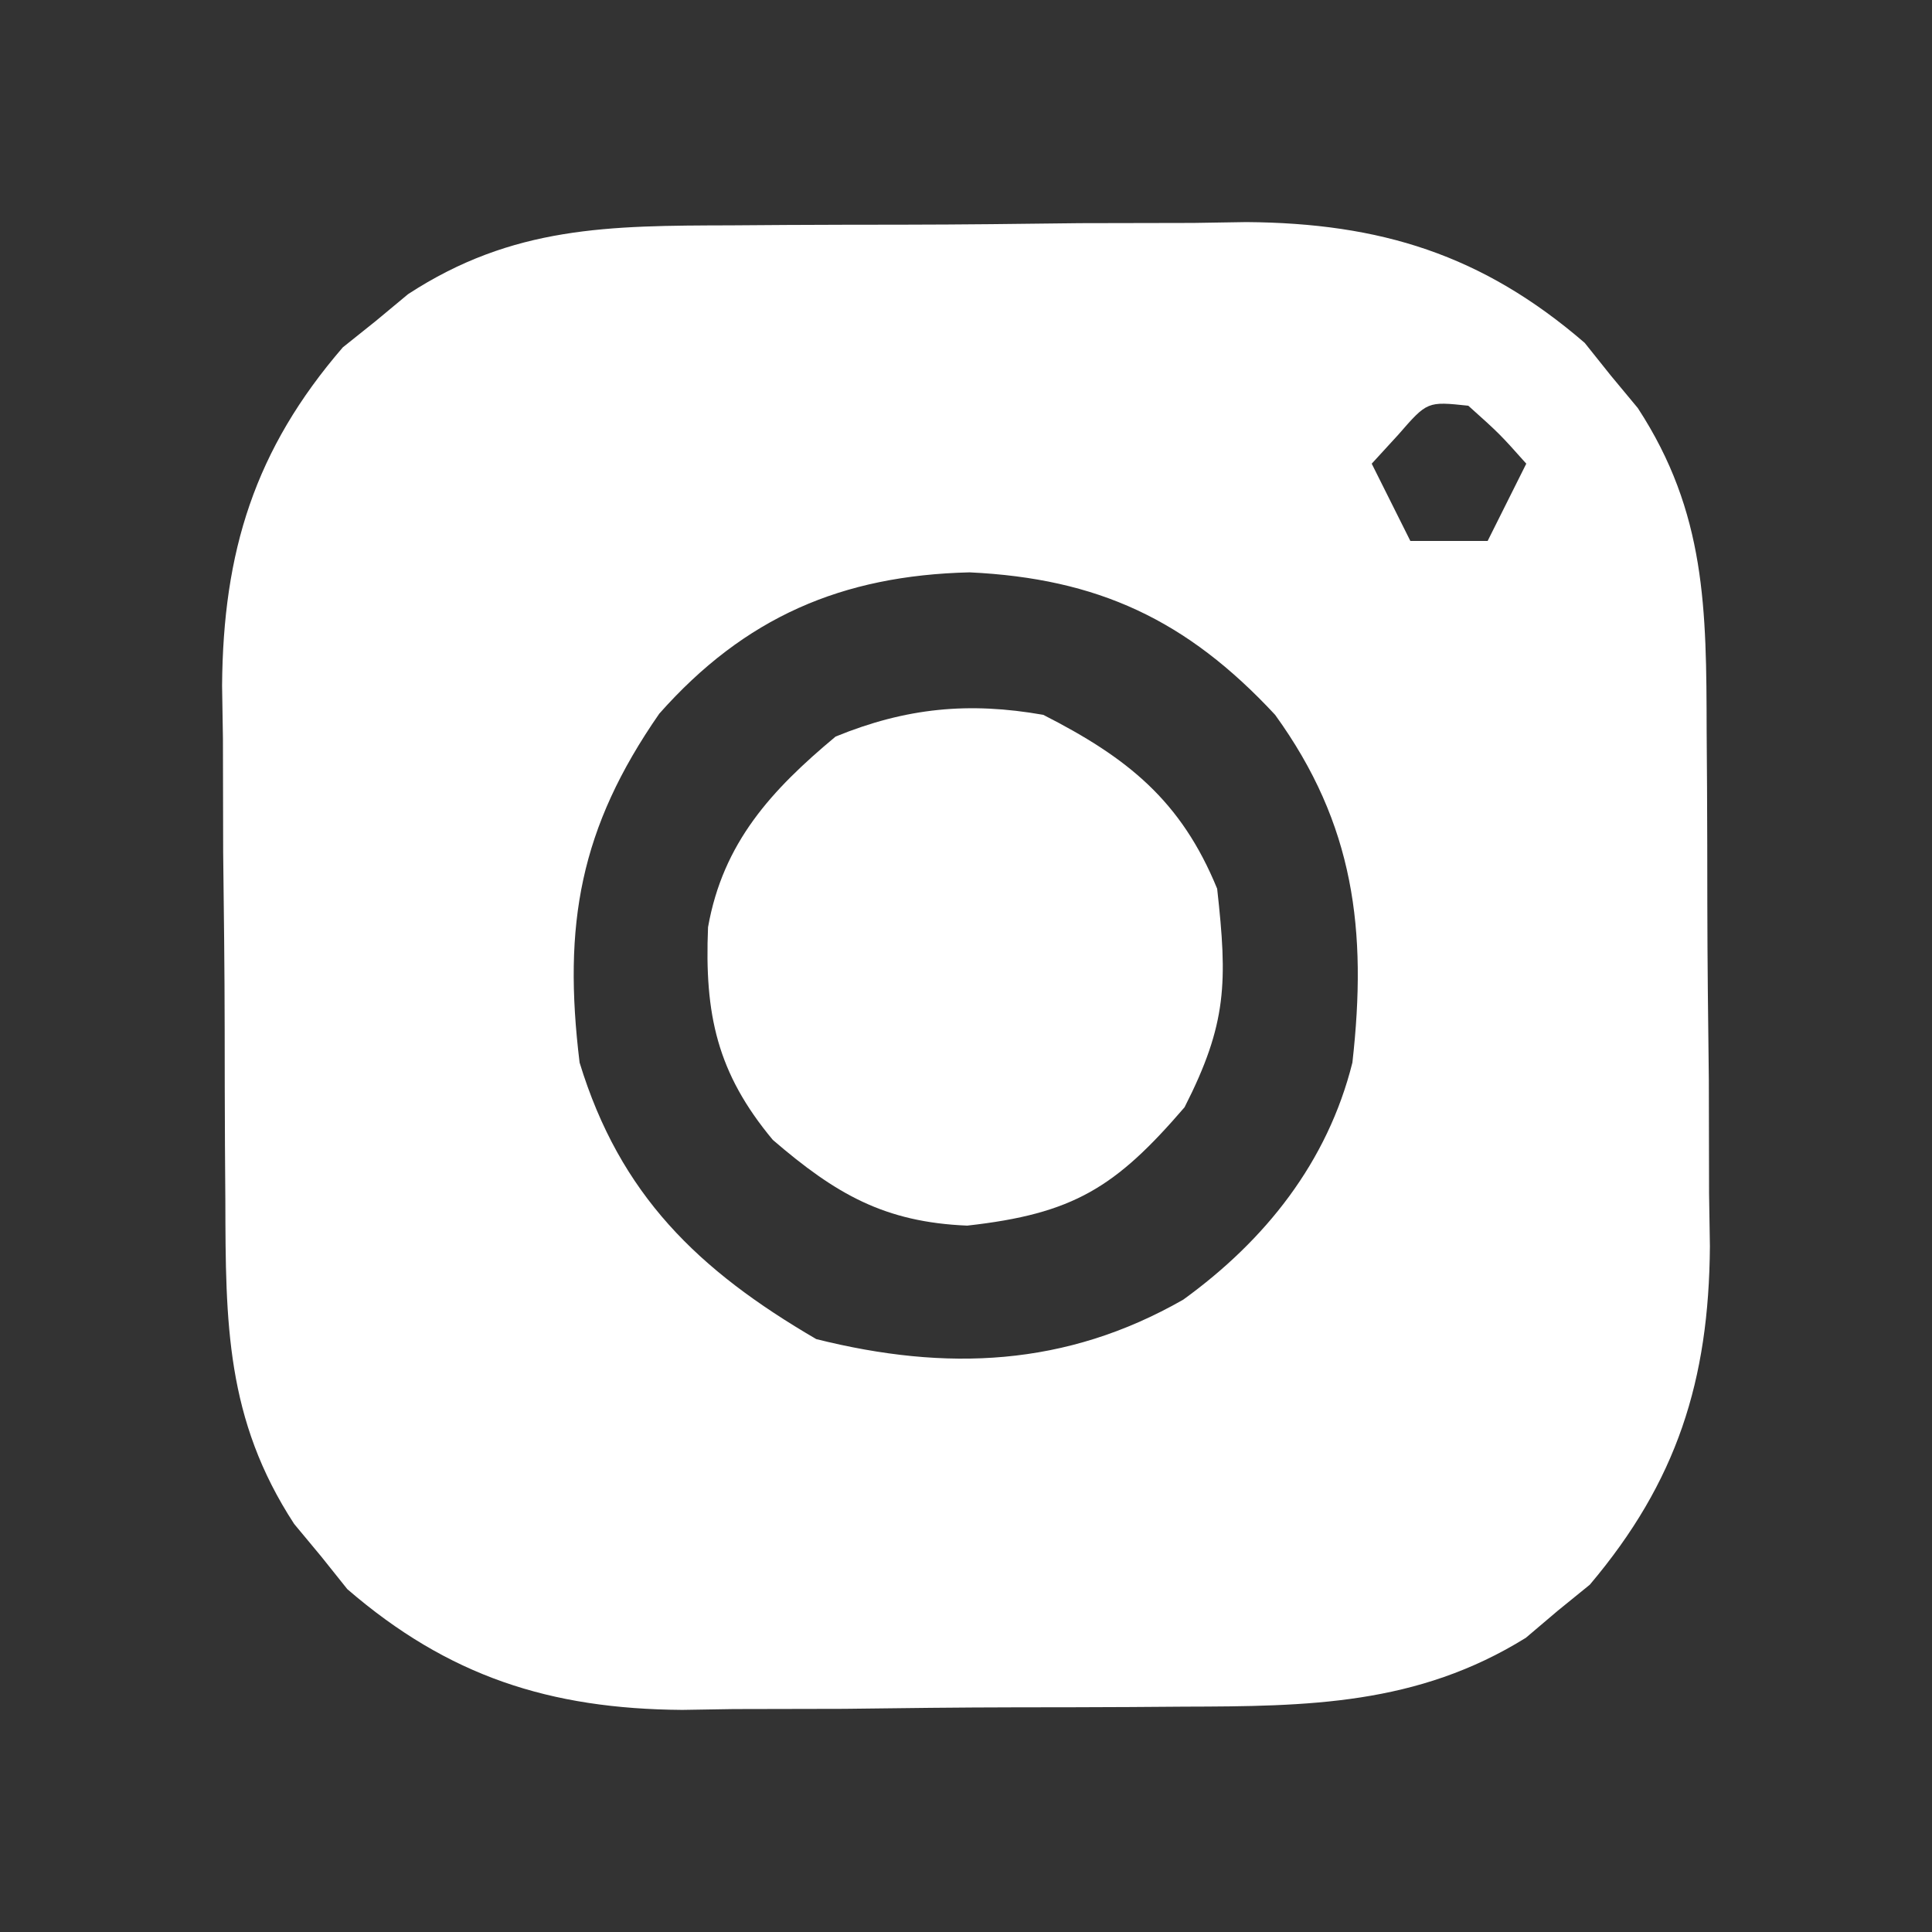
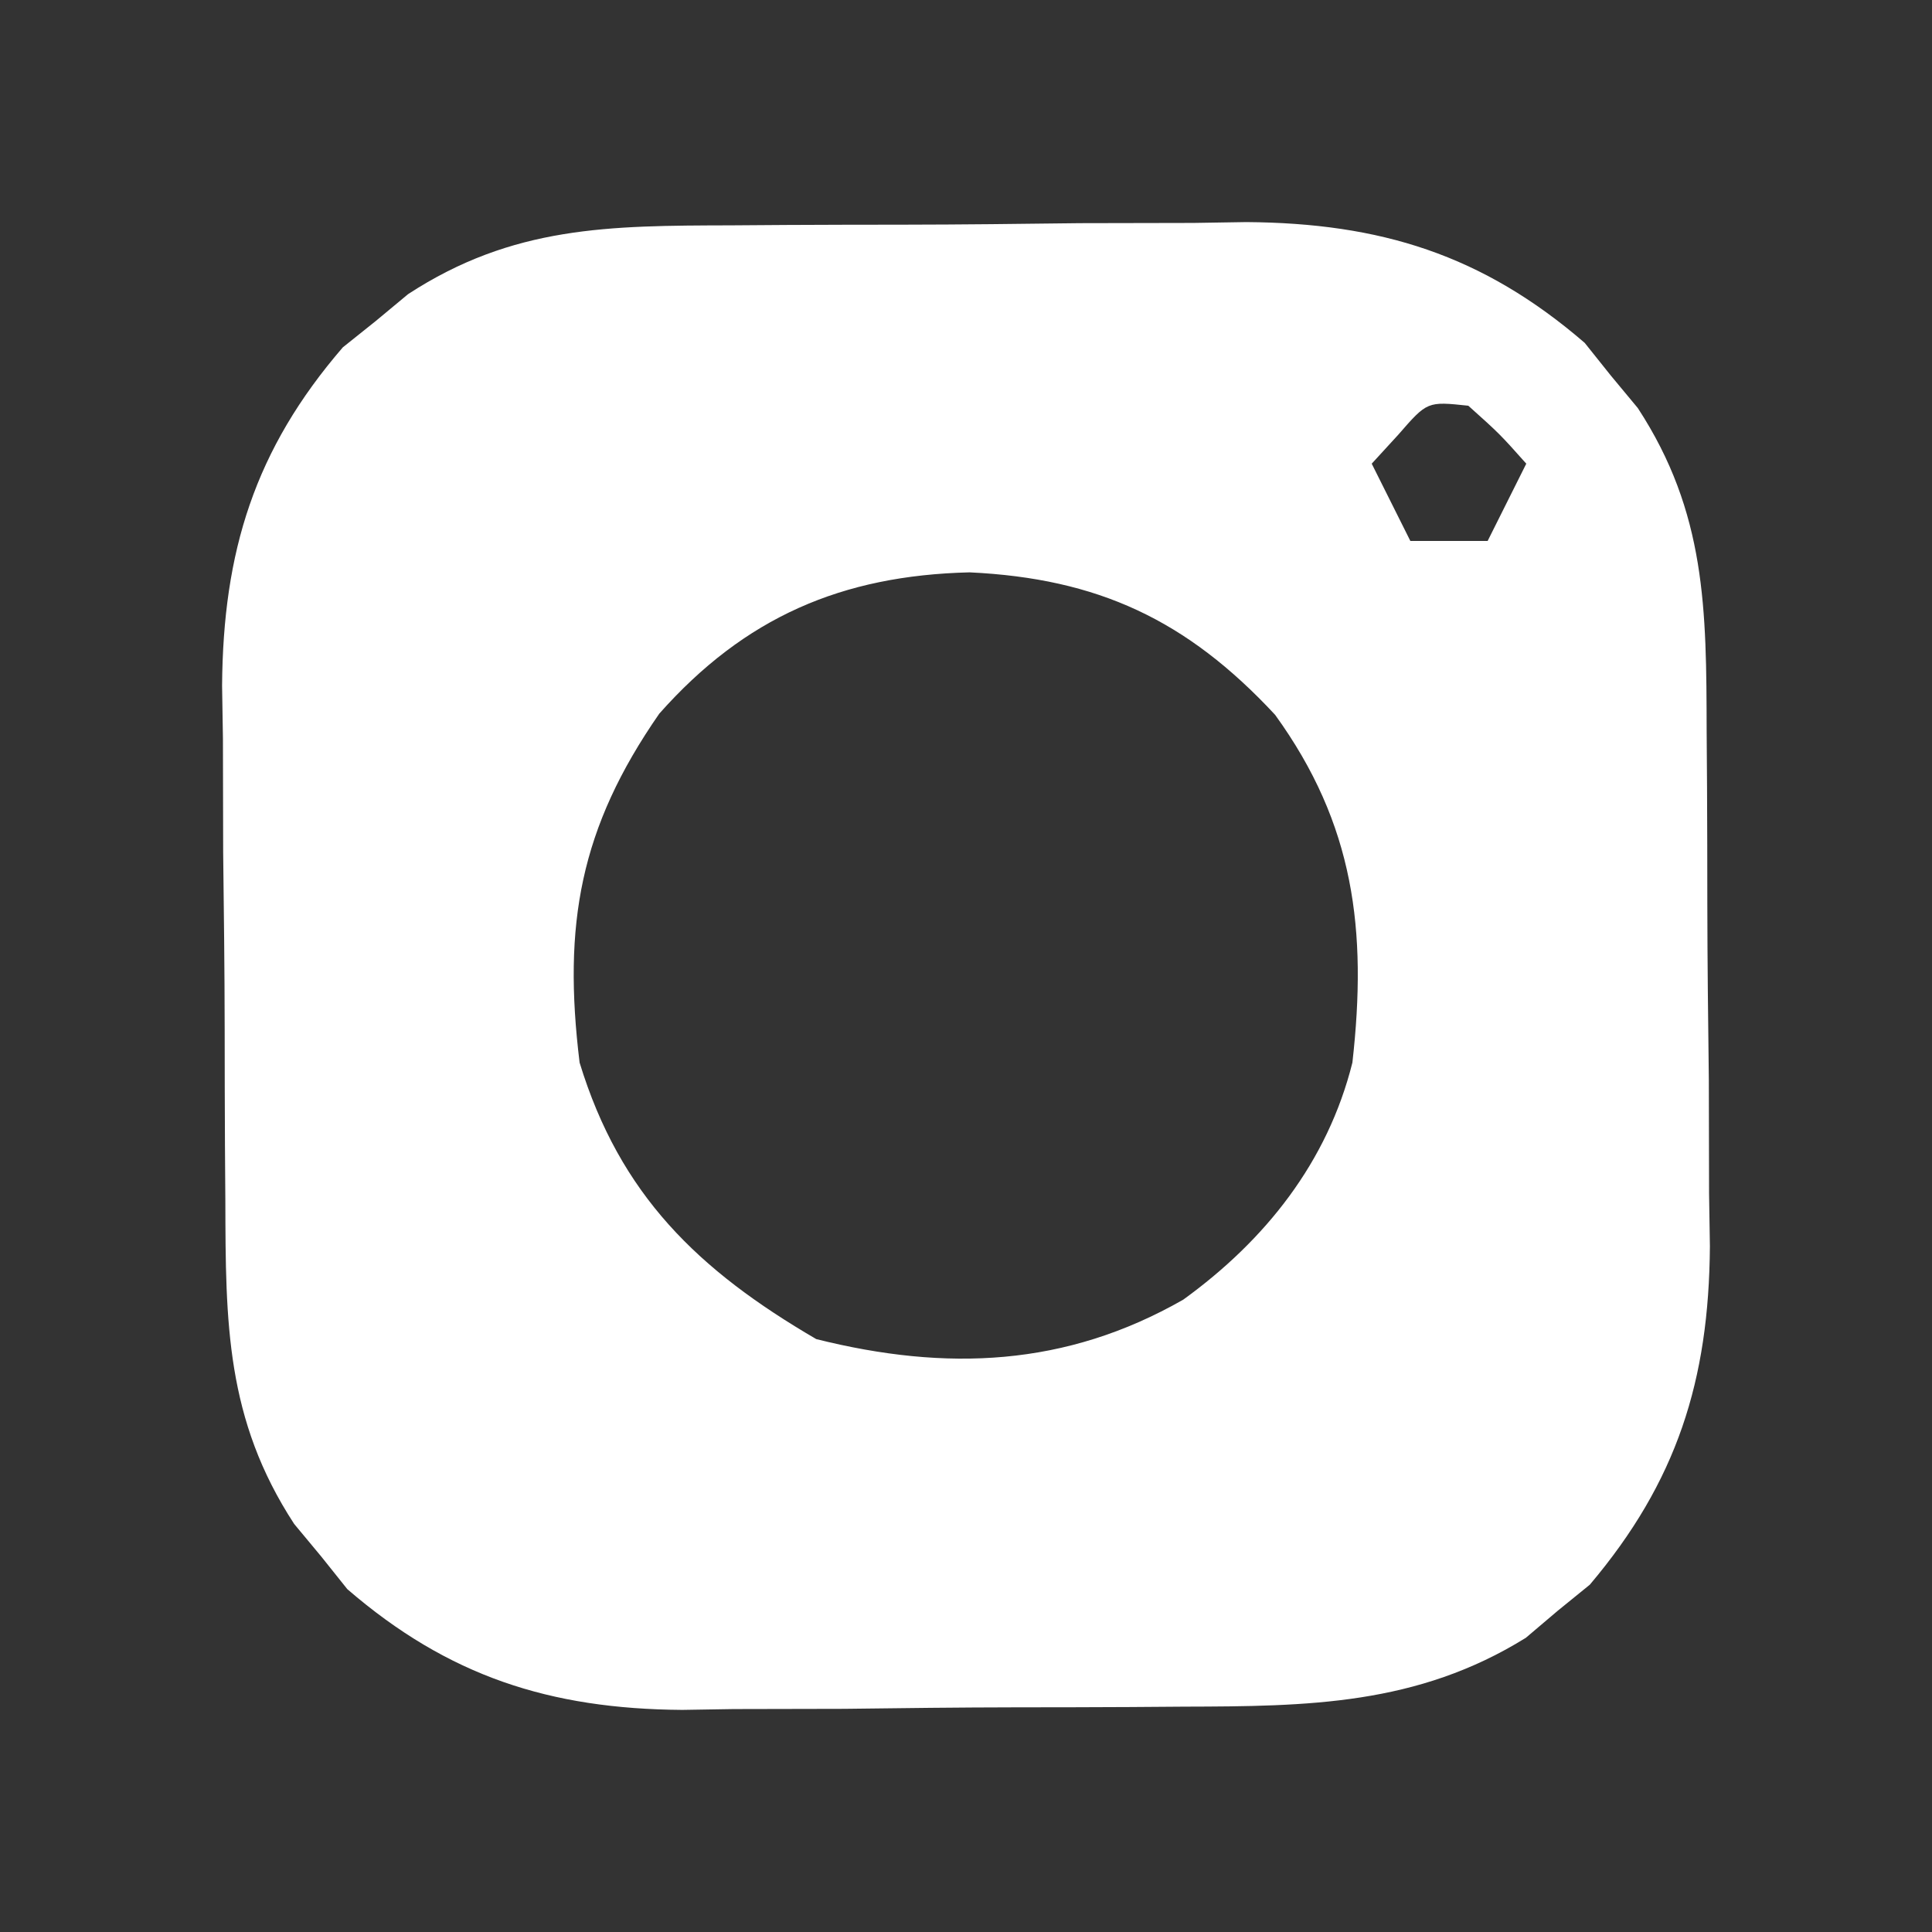
<svg xmlns="http://www.w3.org/2000/svg" width="100" height="100" viewBox="0 0 100 100" fill="none">
  <rect x="0" y="0" width="100" height="100" fill="#333333" stroke="none" />
  <path d="M37.832 11.664C38.783 11.657 39.733 11.651 40.712 11.644C42.721 11.634 44.728 11.629 46.736 11.629C49.792 11.625 52.845 11.589 55.9 11.551C57.857 11.545 59.813 11.541 61.77 11.539C63.128 11.518 63.128 11.518 64.513 11.495C71.442 11.545 76.728 13.176 82.023 17.746C82.692 18.583 82.692 18.583 83.375 19.438C84.067 20.271 84.067 20.271 84.773 21.121C88.314 26.544 88.321 31.545 88.336 37.832C88.346 39.258 88.346 39.258 88.356 40.712C88.366 42.721 88.371 44.728 88.371 46.736C88.375 49.792 88.411 52.845 88.449 55.9C88.455 57.857 88.459 59.813 88.461 61.77C88.475 62.675 88.49 63.58 88.504 64.513C88.455 71.447 86.802 76.686 82.289 82.023C81.74 82.469 81.191 82.915 80.625 83.375C80.081 83.837 79.537 84.298 78.977 84.773C73.352 88.264 67.692 88.32 61.289 88.336C60.362 88.343 59.435 88.349 58.48 88.356C56.525 88.366 54.57 88.371 52.615 88.371C49.641 88.375 46.669 88.411 43.695 88.449C41.789 88.455 39.883 88.459 37.977 88.461C37.096 88.475 36.216 88.49 35.309 88.504C28.464 88.454 23.205 86.766 17.977 82.254C17.53 81.696 17.084 81.138 16.625 80.562C16.163 80.007 15.702 79.451 15.226 78.879C11.686 73.456 11.679 68.455 11.664 62.168C11.657 61.217 11.651 60.267 11.644 59.287C11.634 57.279 11.629 55.271 11.629 53.263C11.625 50.208 11.589 47.154 11.551 44.1C11.545 42.143 11.541 40.187 11.539 38.23C11.525 37.325 11.51 36.419 11.495 35.487C11.545 28.558 13.176 23.272 17.746 17.977C18.304 17.53 18.862 17.084 19.438 16.625C19.993 16.163 20.549 15.702 21.121 15.226C26.544 11.686 31.545 11.679 37.832 11.664ZM72.375 22.5C71.921 22.995 71.468 23.49 71 24C71.66 25.32 72.32 26.64 73 28C74.32 28 75.64 28 77 28C77.66 26.68 78.32 25.36 79 24C77.625 22.458 77.625 22.458 76 21C73.876 20.774 73.876 20.774 72.375 22.5ZM34.125 36.938C30.012 42.864 29.128 47.853 30 55C32.094 61.854 36.138 65.747 42.25 69.312C48.983 70.996 55.165 70.746 61.246 67.269C65.503 64.188 68.715 60.142 70 55C70.772 48.145 70.101 42.666 66 37C61.428 32.078 56.82 29.939 50.188 29.625C43.562 29.783 38.54 31.956 34.125 36.938Z" fill="white" />
-   <path d="M54 37C58.361 39.221 61.133 41.436 63 46C63.536 50.827 63.52 52.979 61.312 57.312C57.738 61.467 55.562 62.826 50.062 63.438C45.785 63.26 43.266 61.81 40 59C37.115 55.538 36.461 52.512 36.648 47.992C37.421 43.615 39.937 40.886 43.25 38.125C46.898 36.633 50.153 36.321 54 37Z" fill="white" />
</svg>